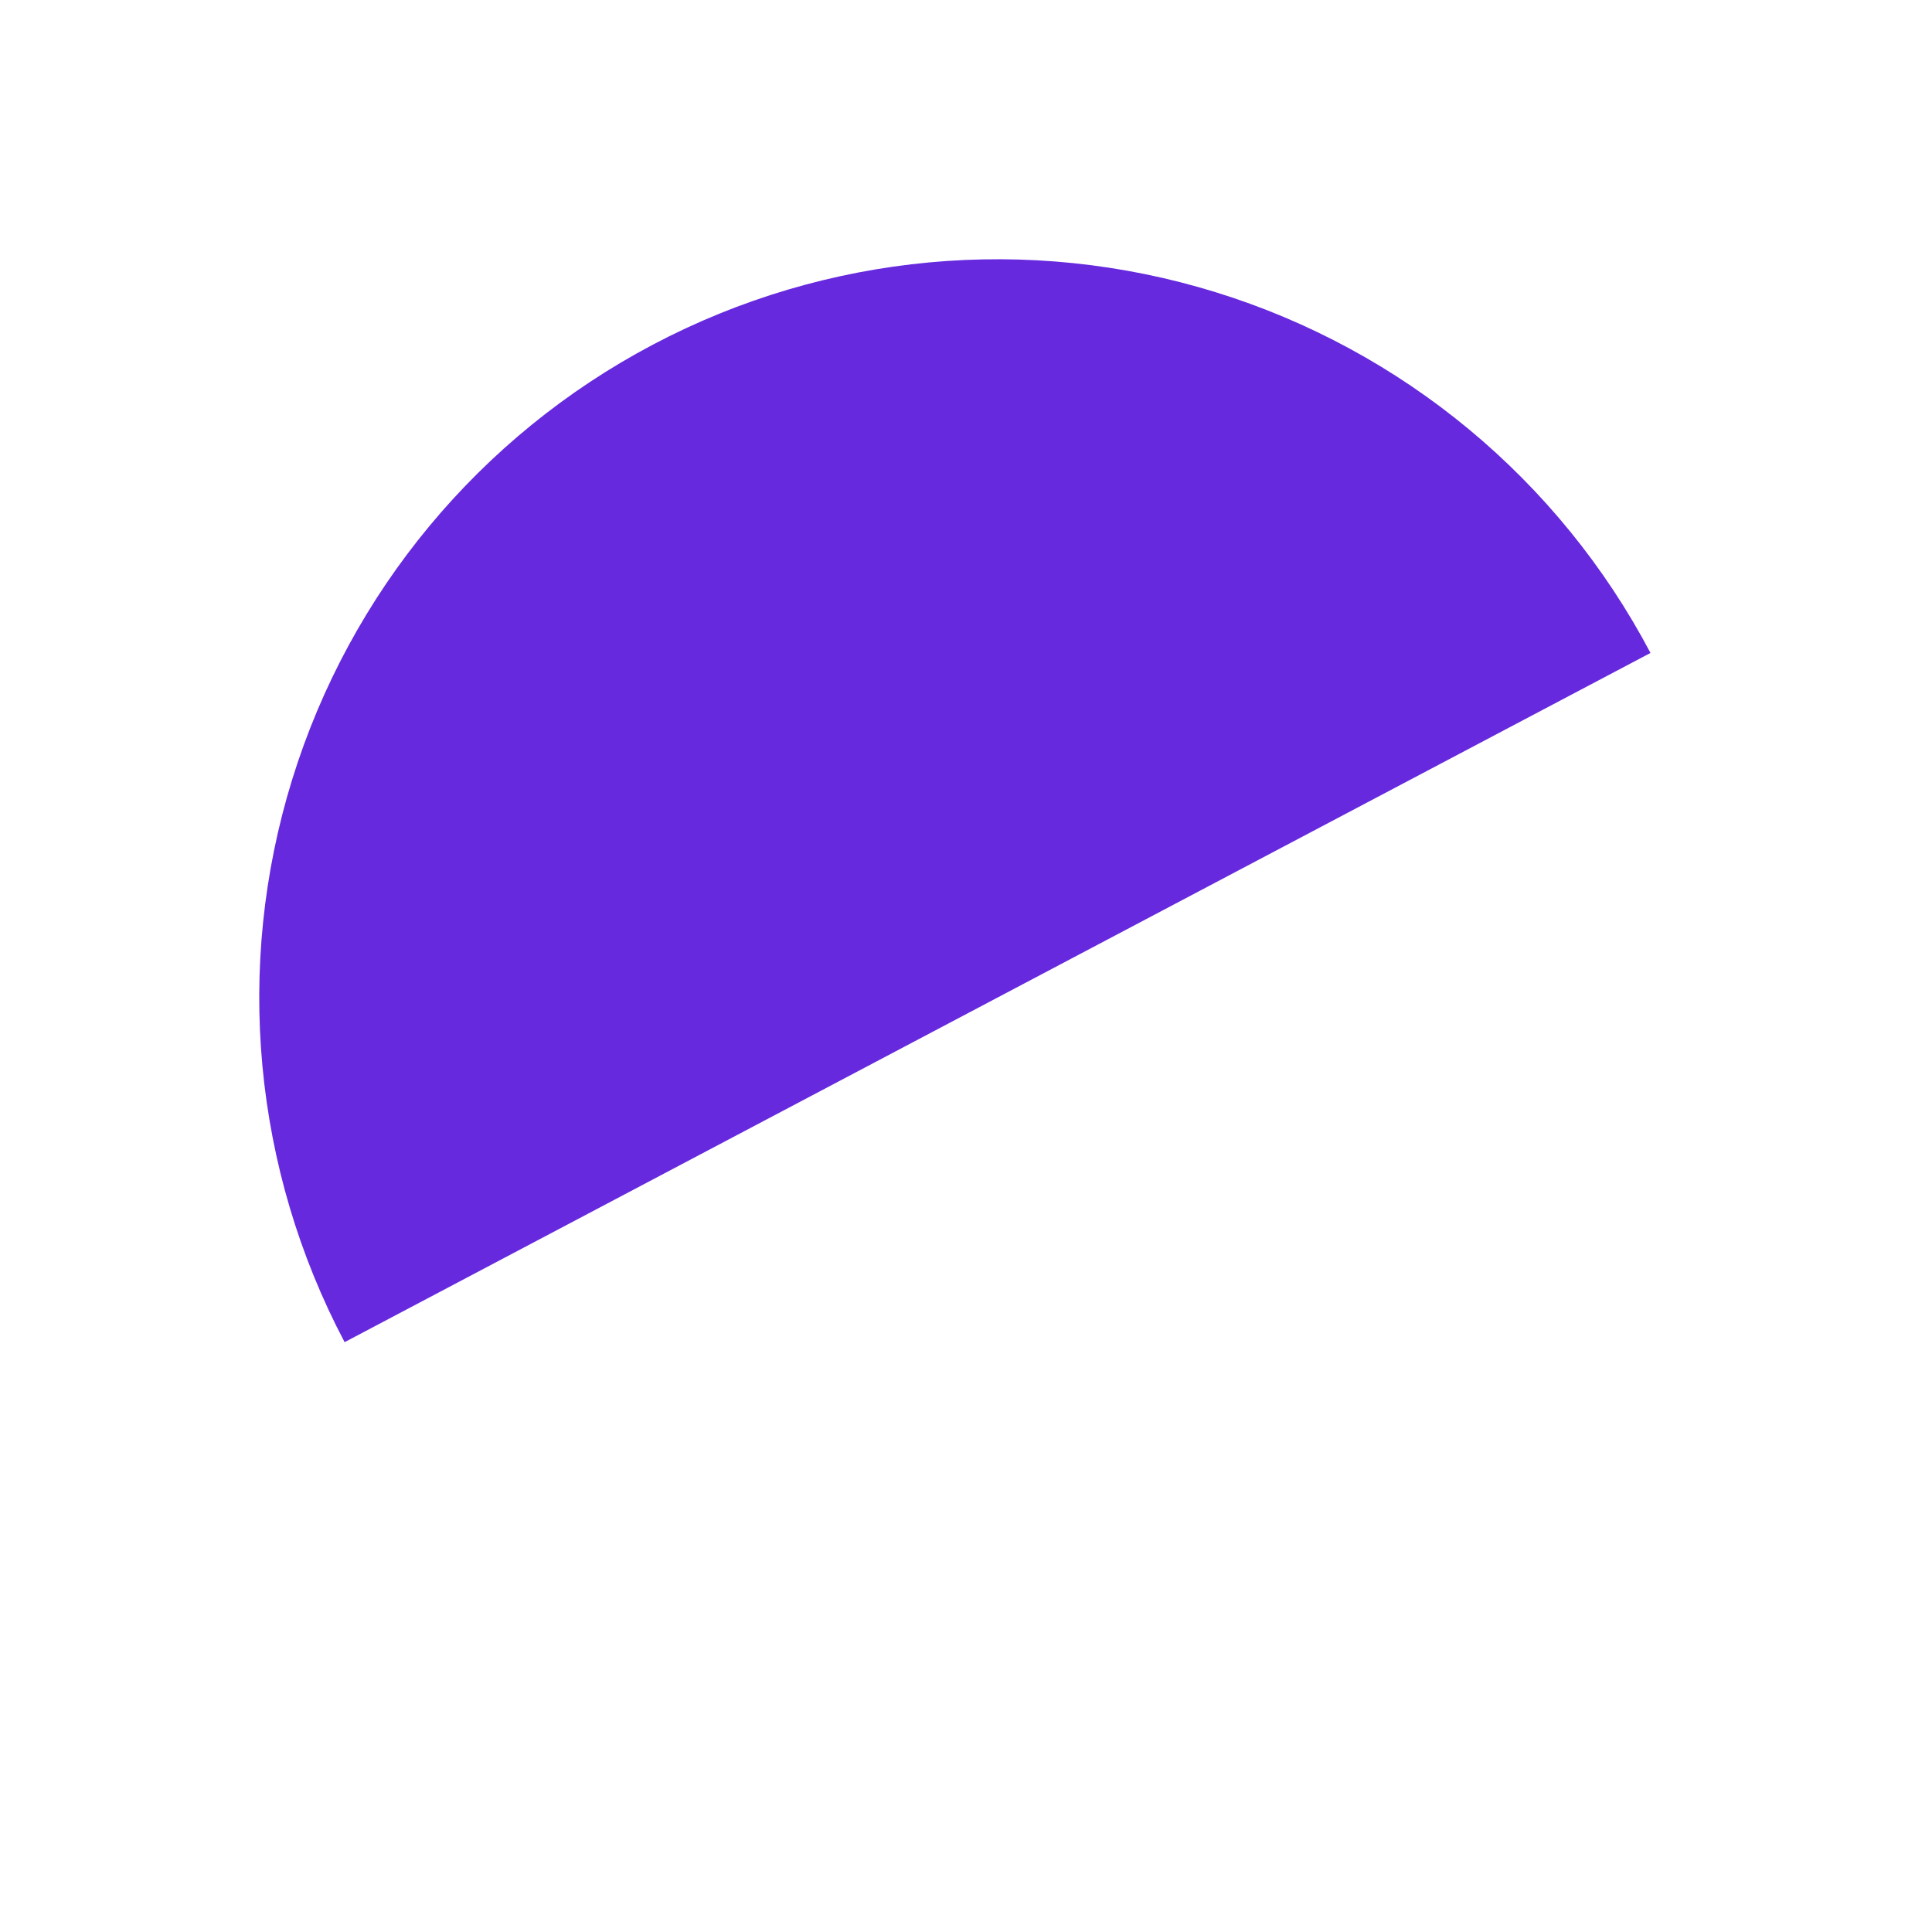
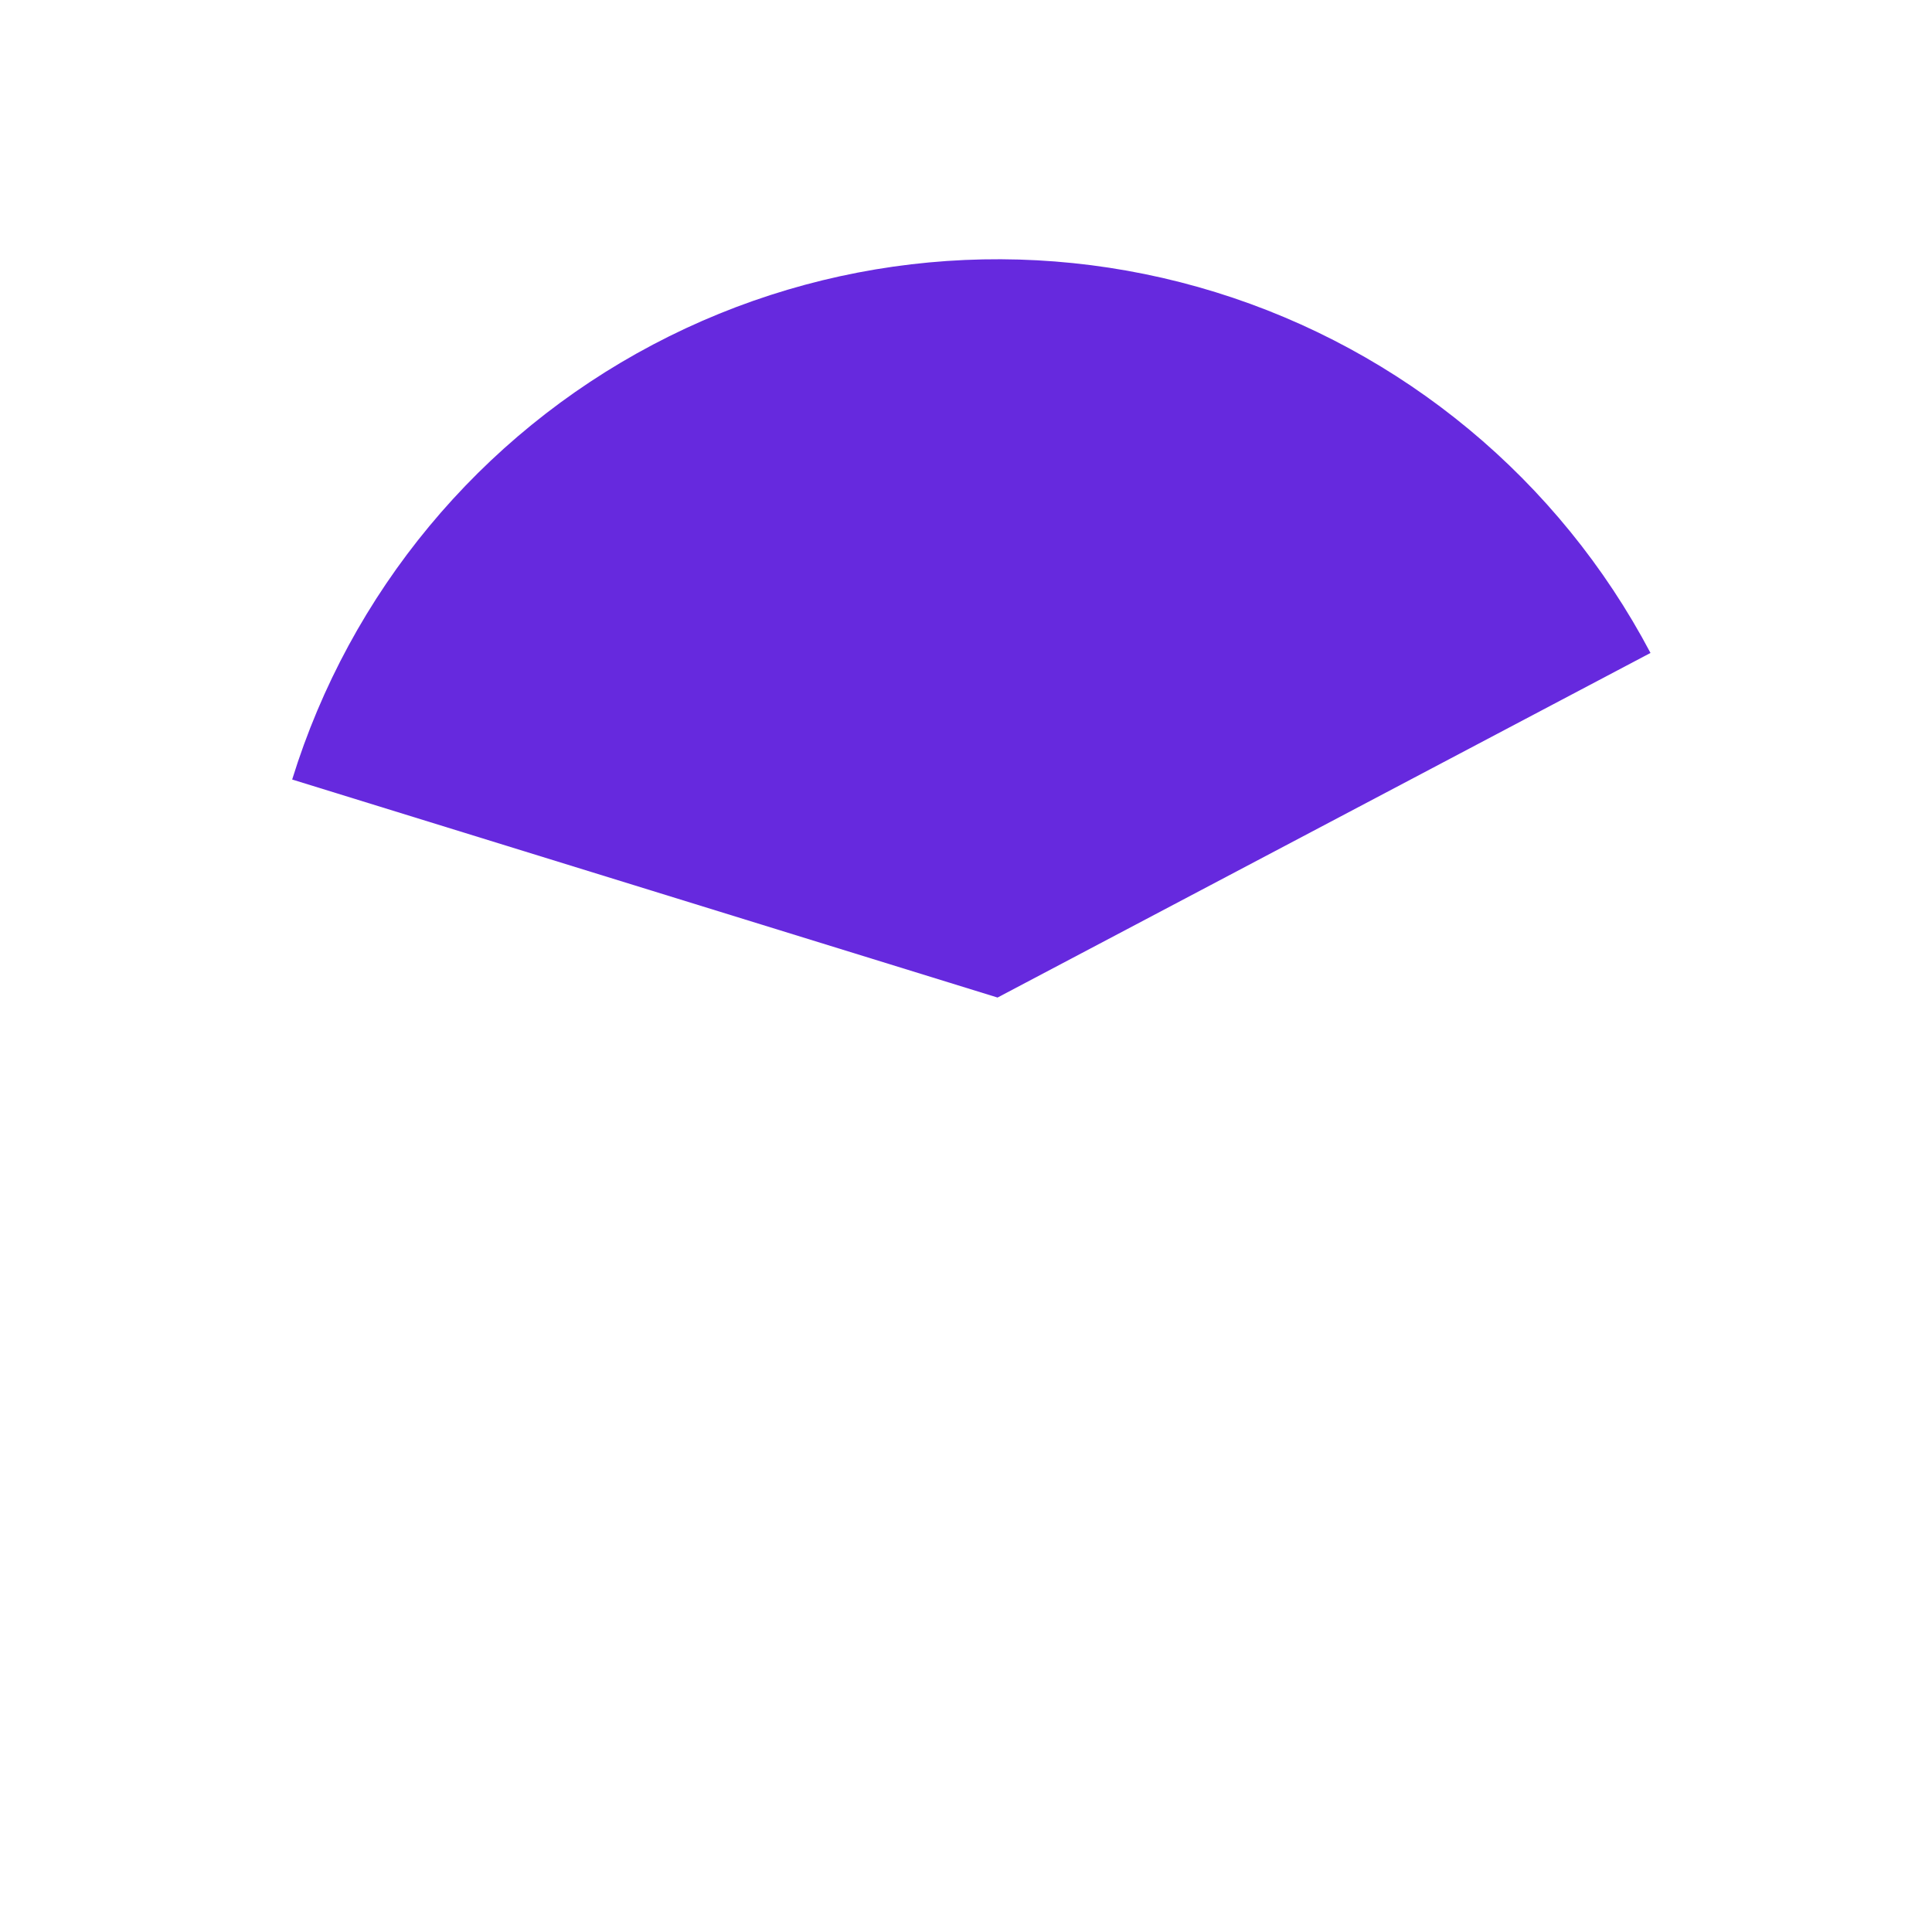
<svg xmlns="http://www.w3.org/2000/svg" width="140" height="140" viewBox="0 0 140 140" fill="none">
-   <path d="M119.601 47.315C112.978 34.766 101.641 25.362 88.085 21.172C74.529 16.982 59.863 18.349 47.315 24.972C34.766 31.595 25.362 42.931 21.172 56.487C16.982 70.044 18.349 84.709 24.972 97.258L72.286 72.286L119.601 47.315Z" fill="#6629DE" />
+   <path d="M119.601 47.315C112.978 34.766 101.641 25.362 88.085 21.172C74.529 16.982 59.863 18.349 47.315 24.972C34.766 31.595 25.362 42.931 21.172 56.487L72.286 72.286L119.601 47.315Z" fill="#6629DE" />
</svg>